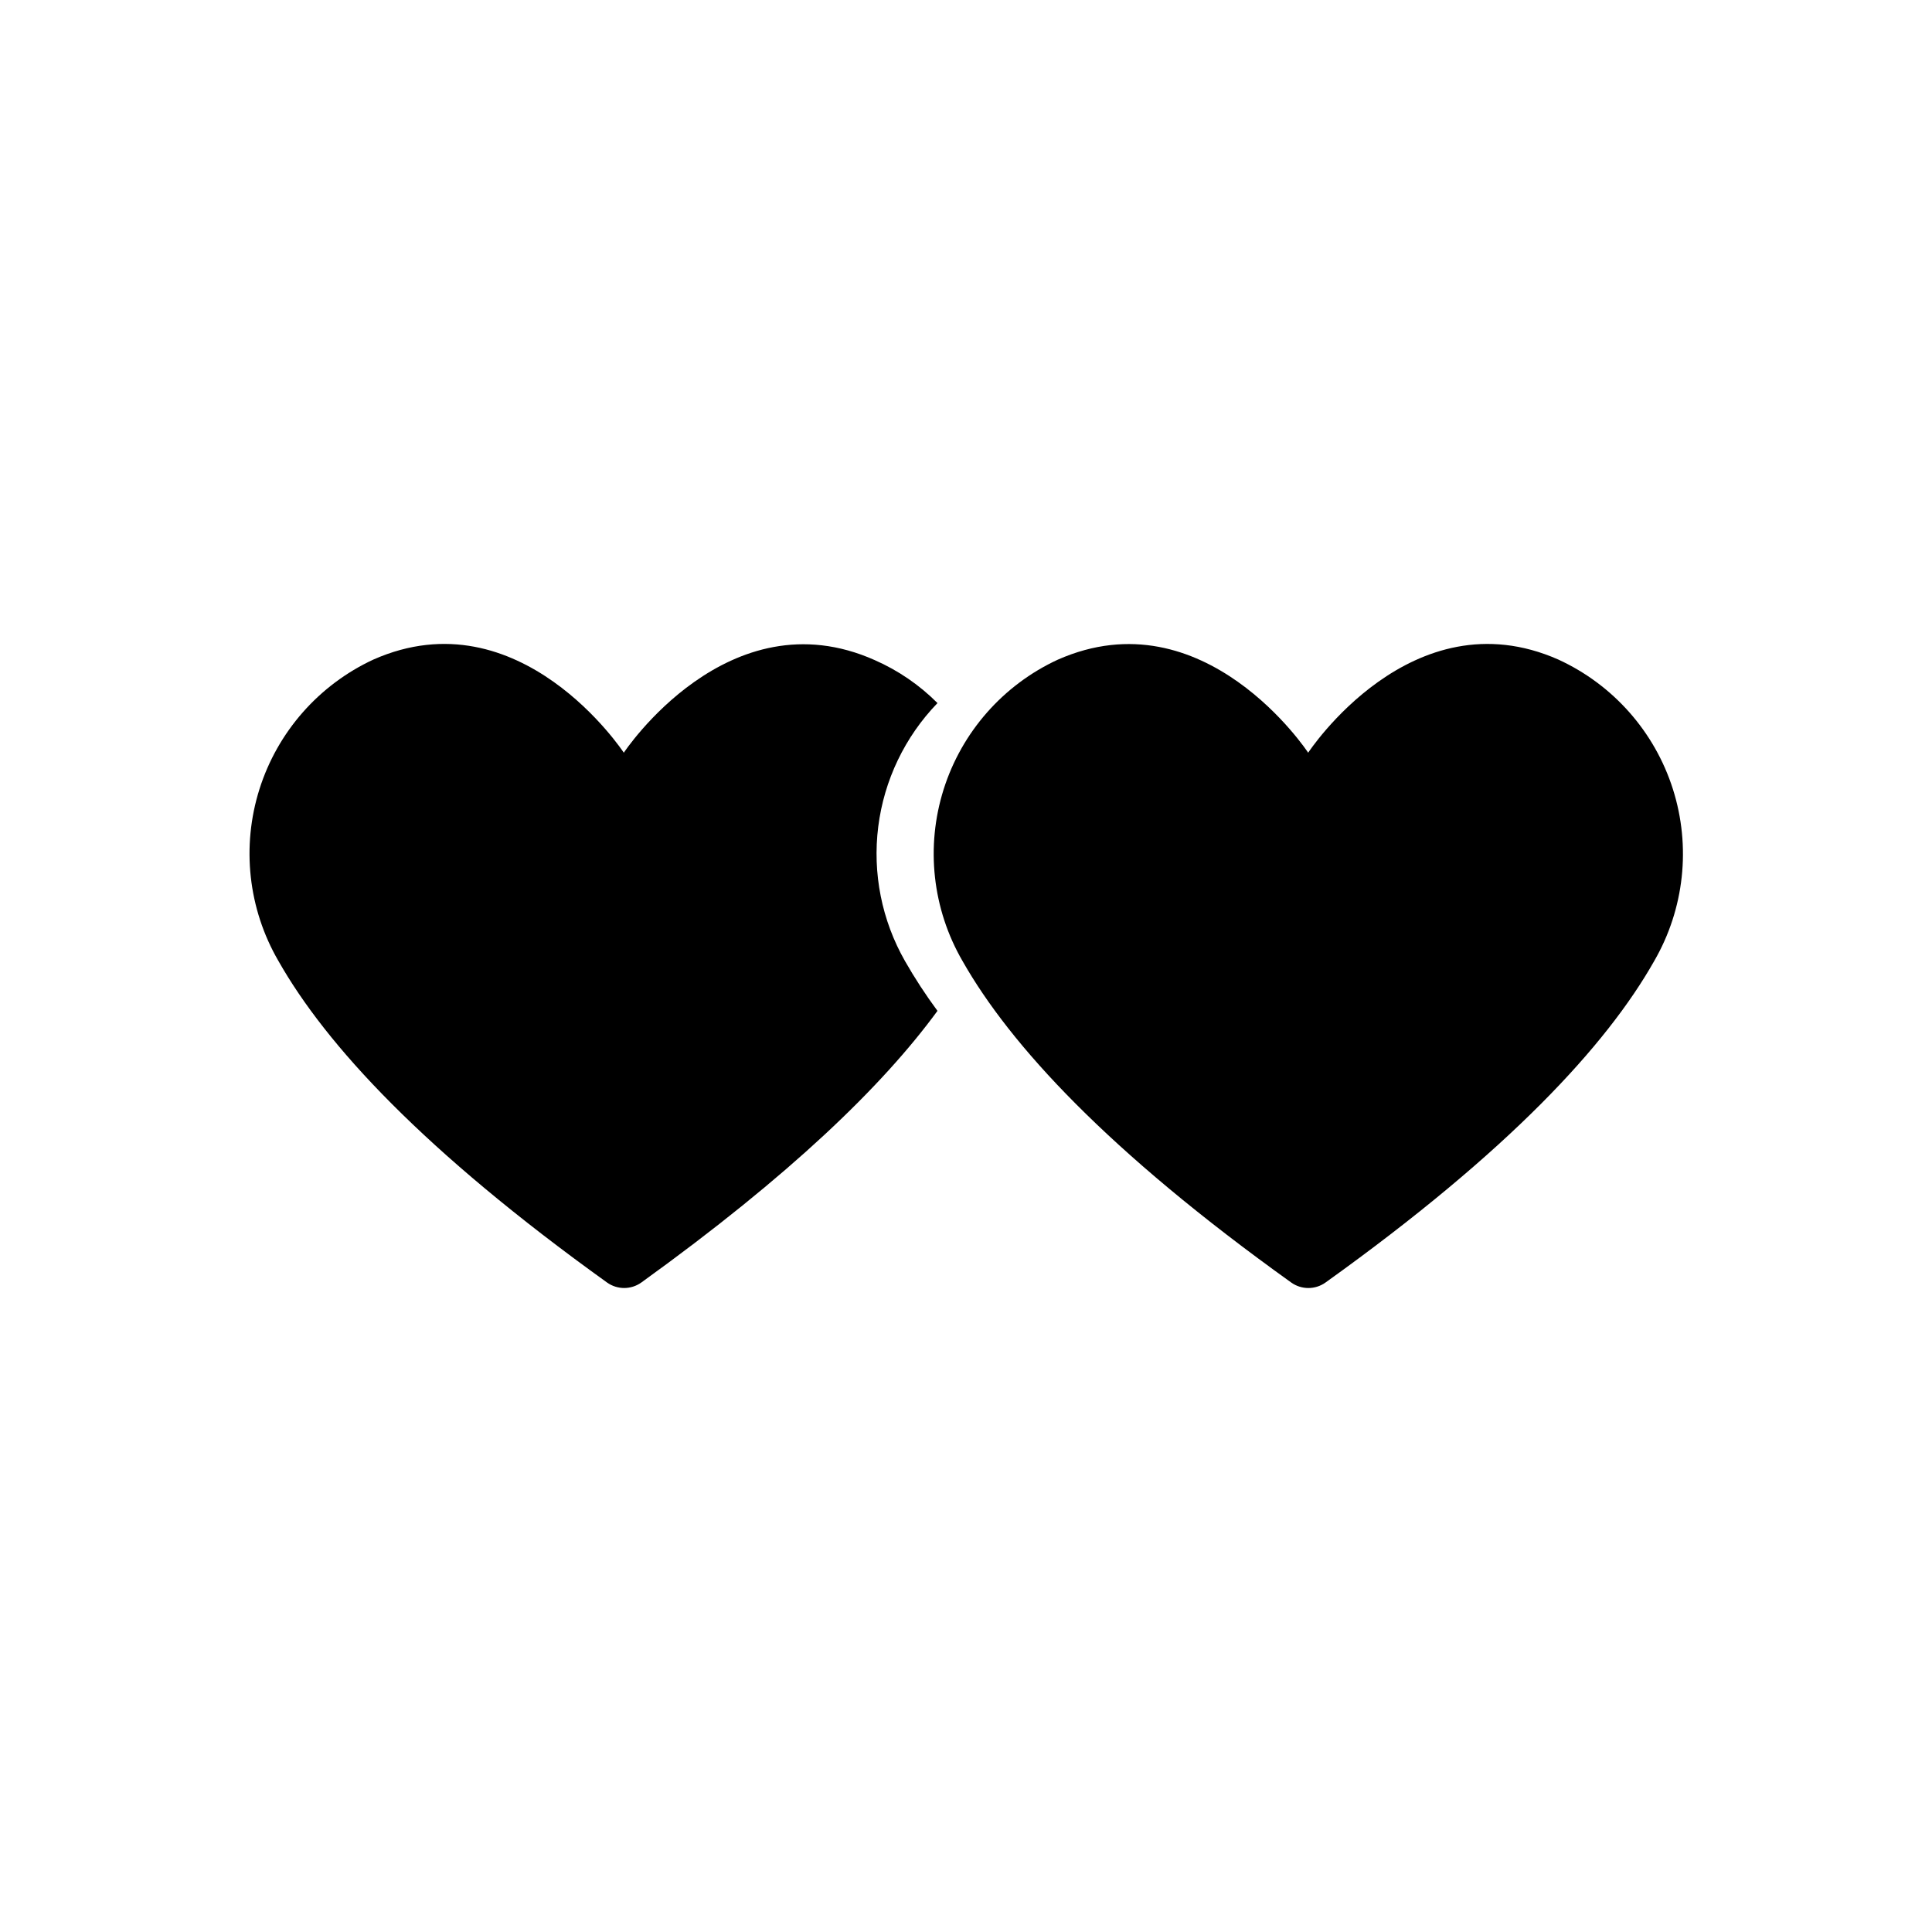
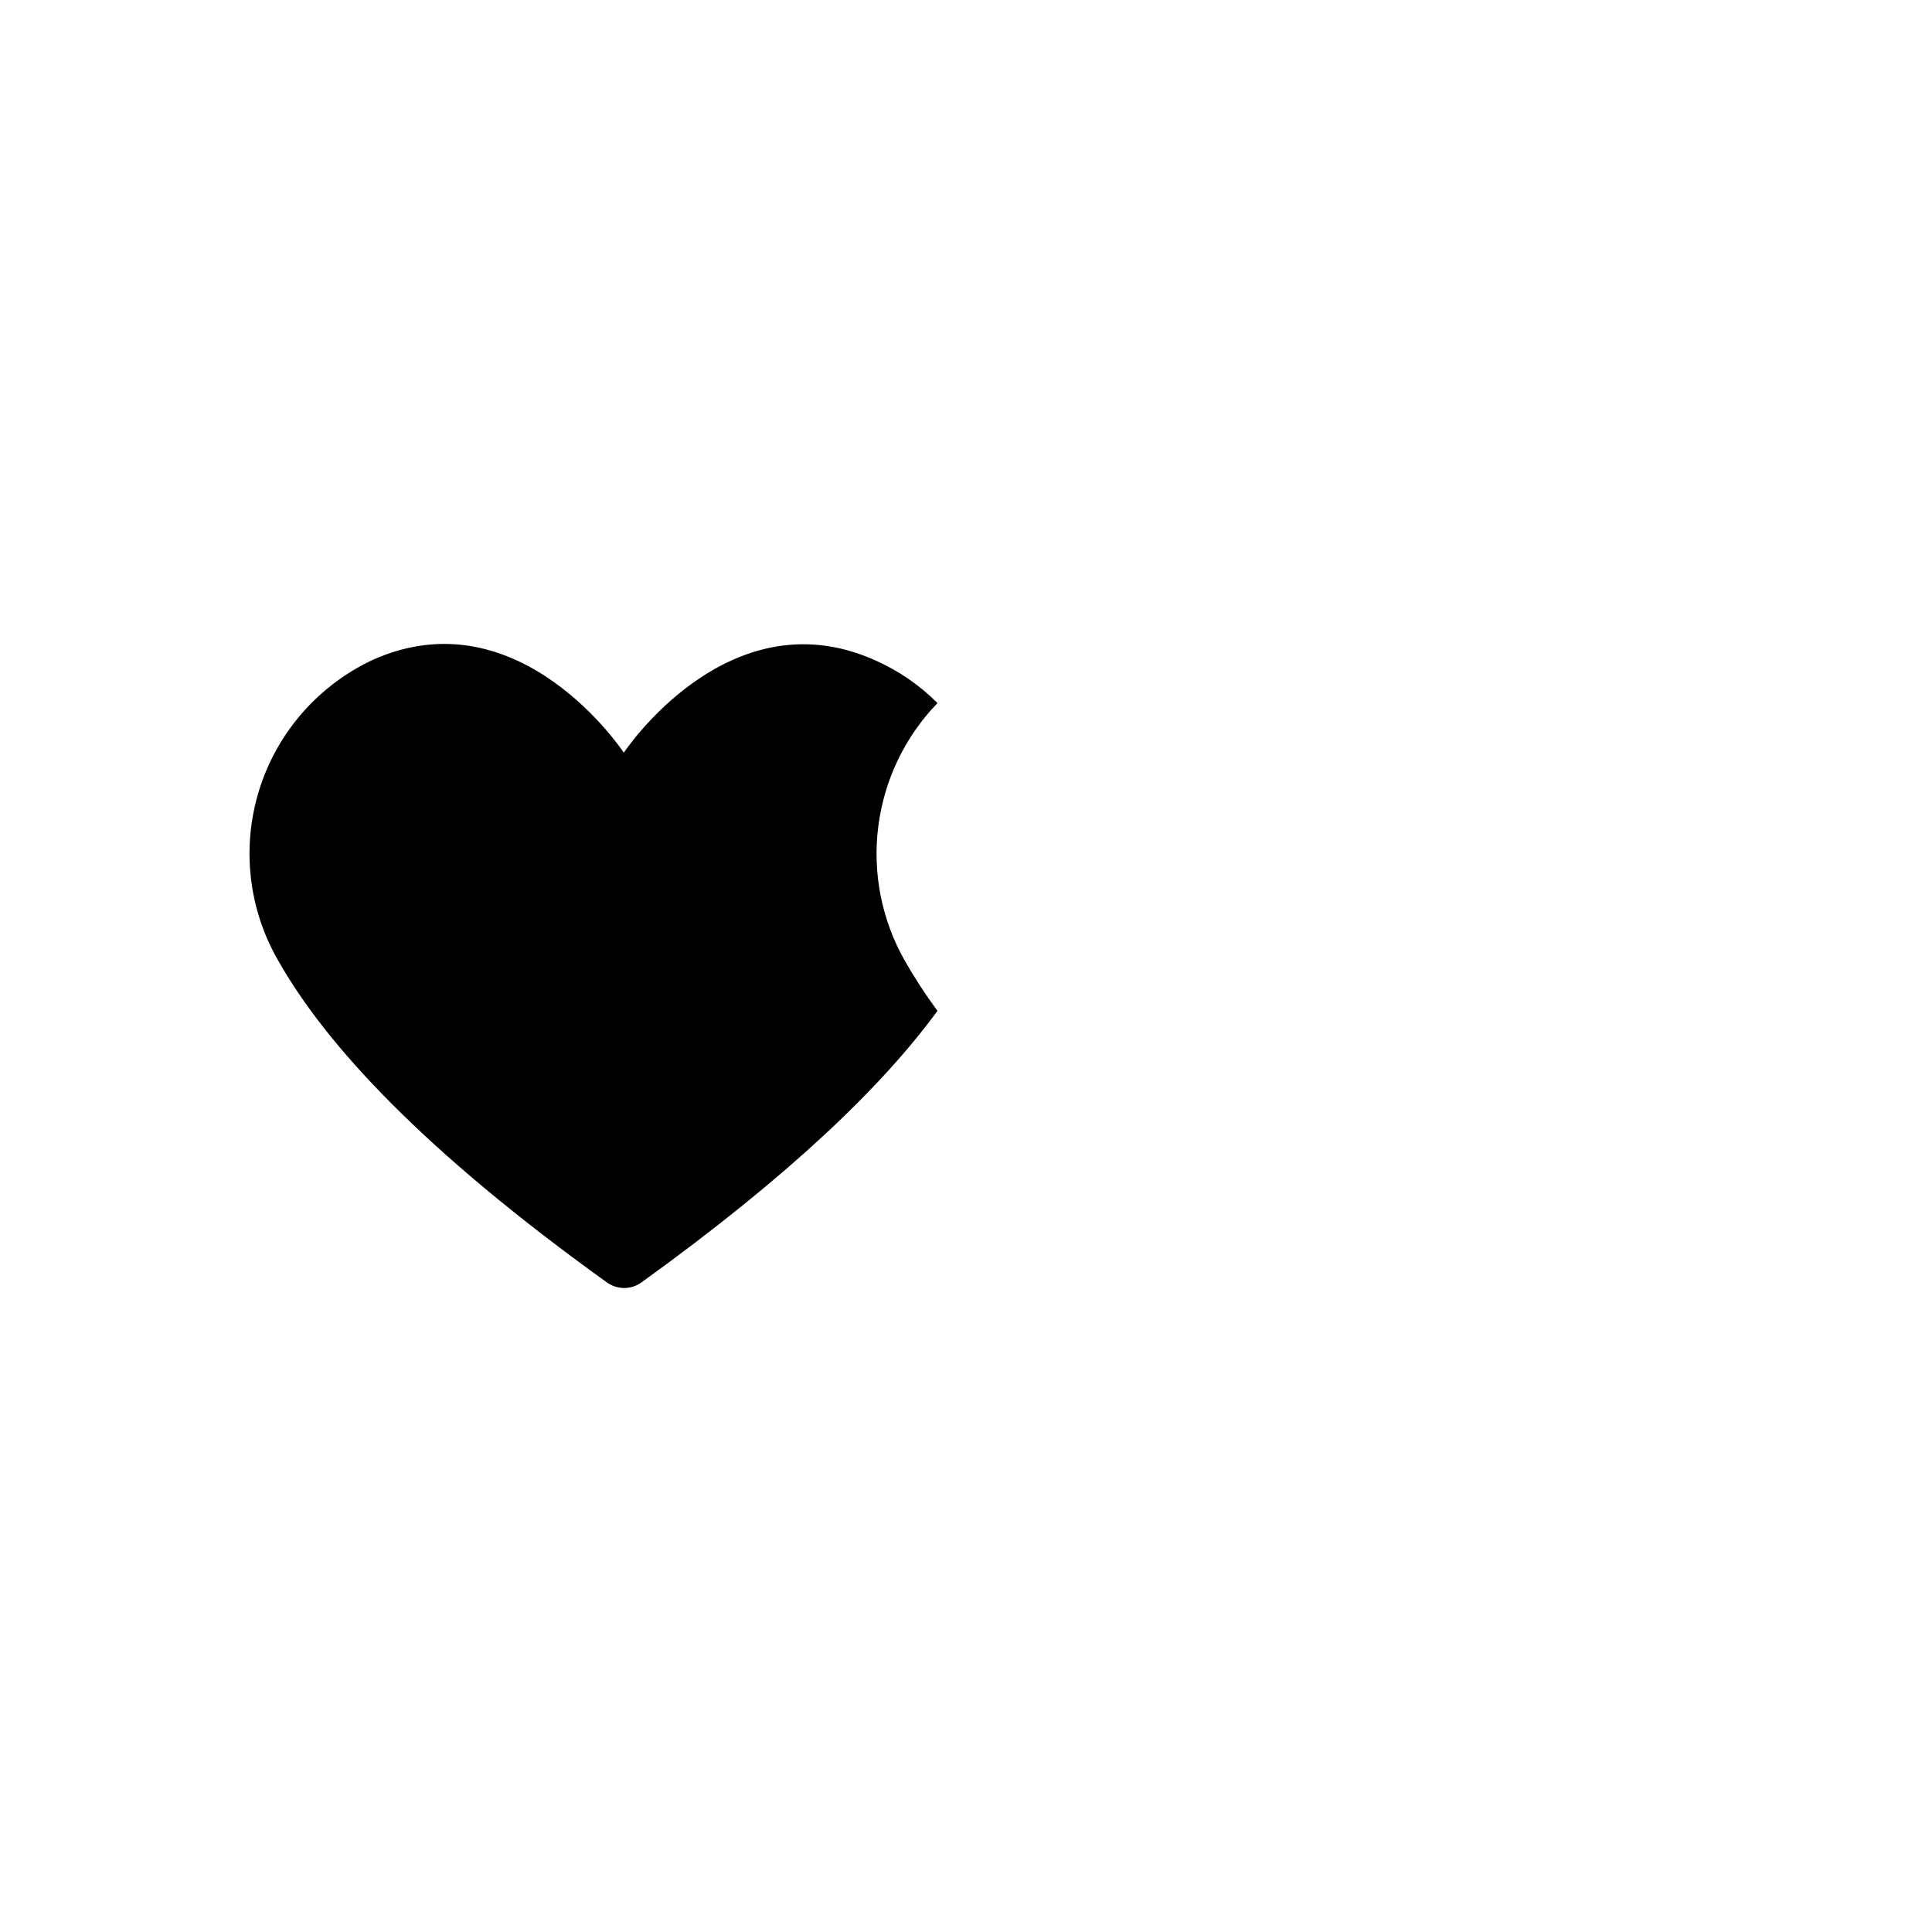
<svg xmlns="http://www.w3.org/2000/svg" fill="#000000" width="800px" height="800px" version="1.1" viewBox="144 144 512 512">
  <g>
-     <path d="m556.98 318.79c-38.895-17.18-66.301 24.688-66.301 24.688s-27.508-41.867-66.402-24.637c-14.453 6.699-25.418 19.176-30.211 34.367-4.793 15.195-2.973 31.703 5.019 45.484 12.645 22.27 38.492 50.383 87.109 85.195 2.715 1.934 6.356 1.934 9.07 0 48.617-34.812 74.512-62.926 87.109-85.195 7.996-13.812 9.797-30.355 4.965-45.562-4.832-15.211-15.855-27.68-30.359-34.34z" />
    <path d="m383.83 398.69c-6.152-10.793-8.641-23.293-7.086-35.617 1.555-12.328 7.062-23.816 15.699-32.75-4.781-4.797-10.422-8.66-16.625-11.383-38.844-17.332-66.504 24.535-66.504 24.535s-27.508-41.867-66.352-24.688c-14.453 6.699-25.418 19.176-30.211 34.367-4.793 15.195-2.973 31.703 5.019 45.484 12.645 22.32 38.543 50.383 87.109 85.246 2.715 1.934 6.356 1.934 9.07 0 39.496-28.465 63.934-52.094 78.492-71.996-3.125-4.227-6.004-8.633-8.613-13.199z" />
  </g>
</svg>